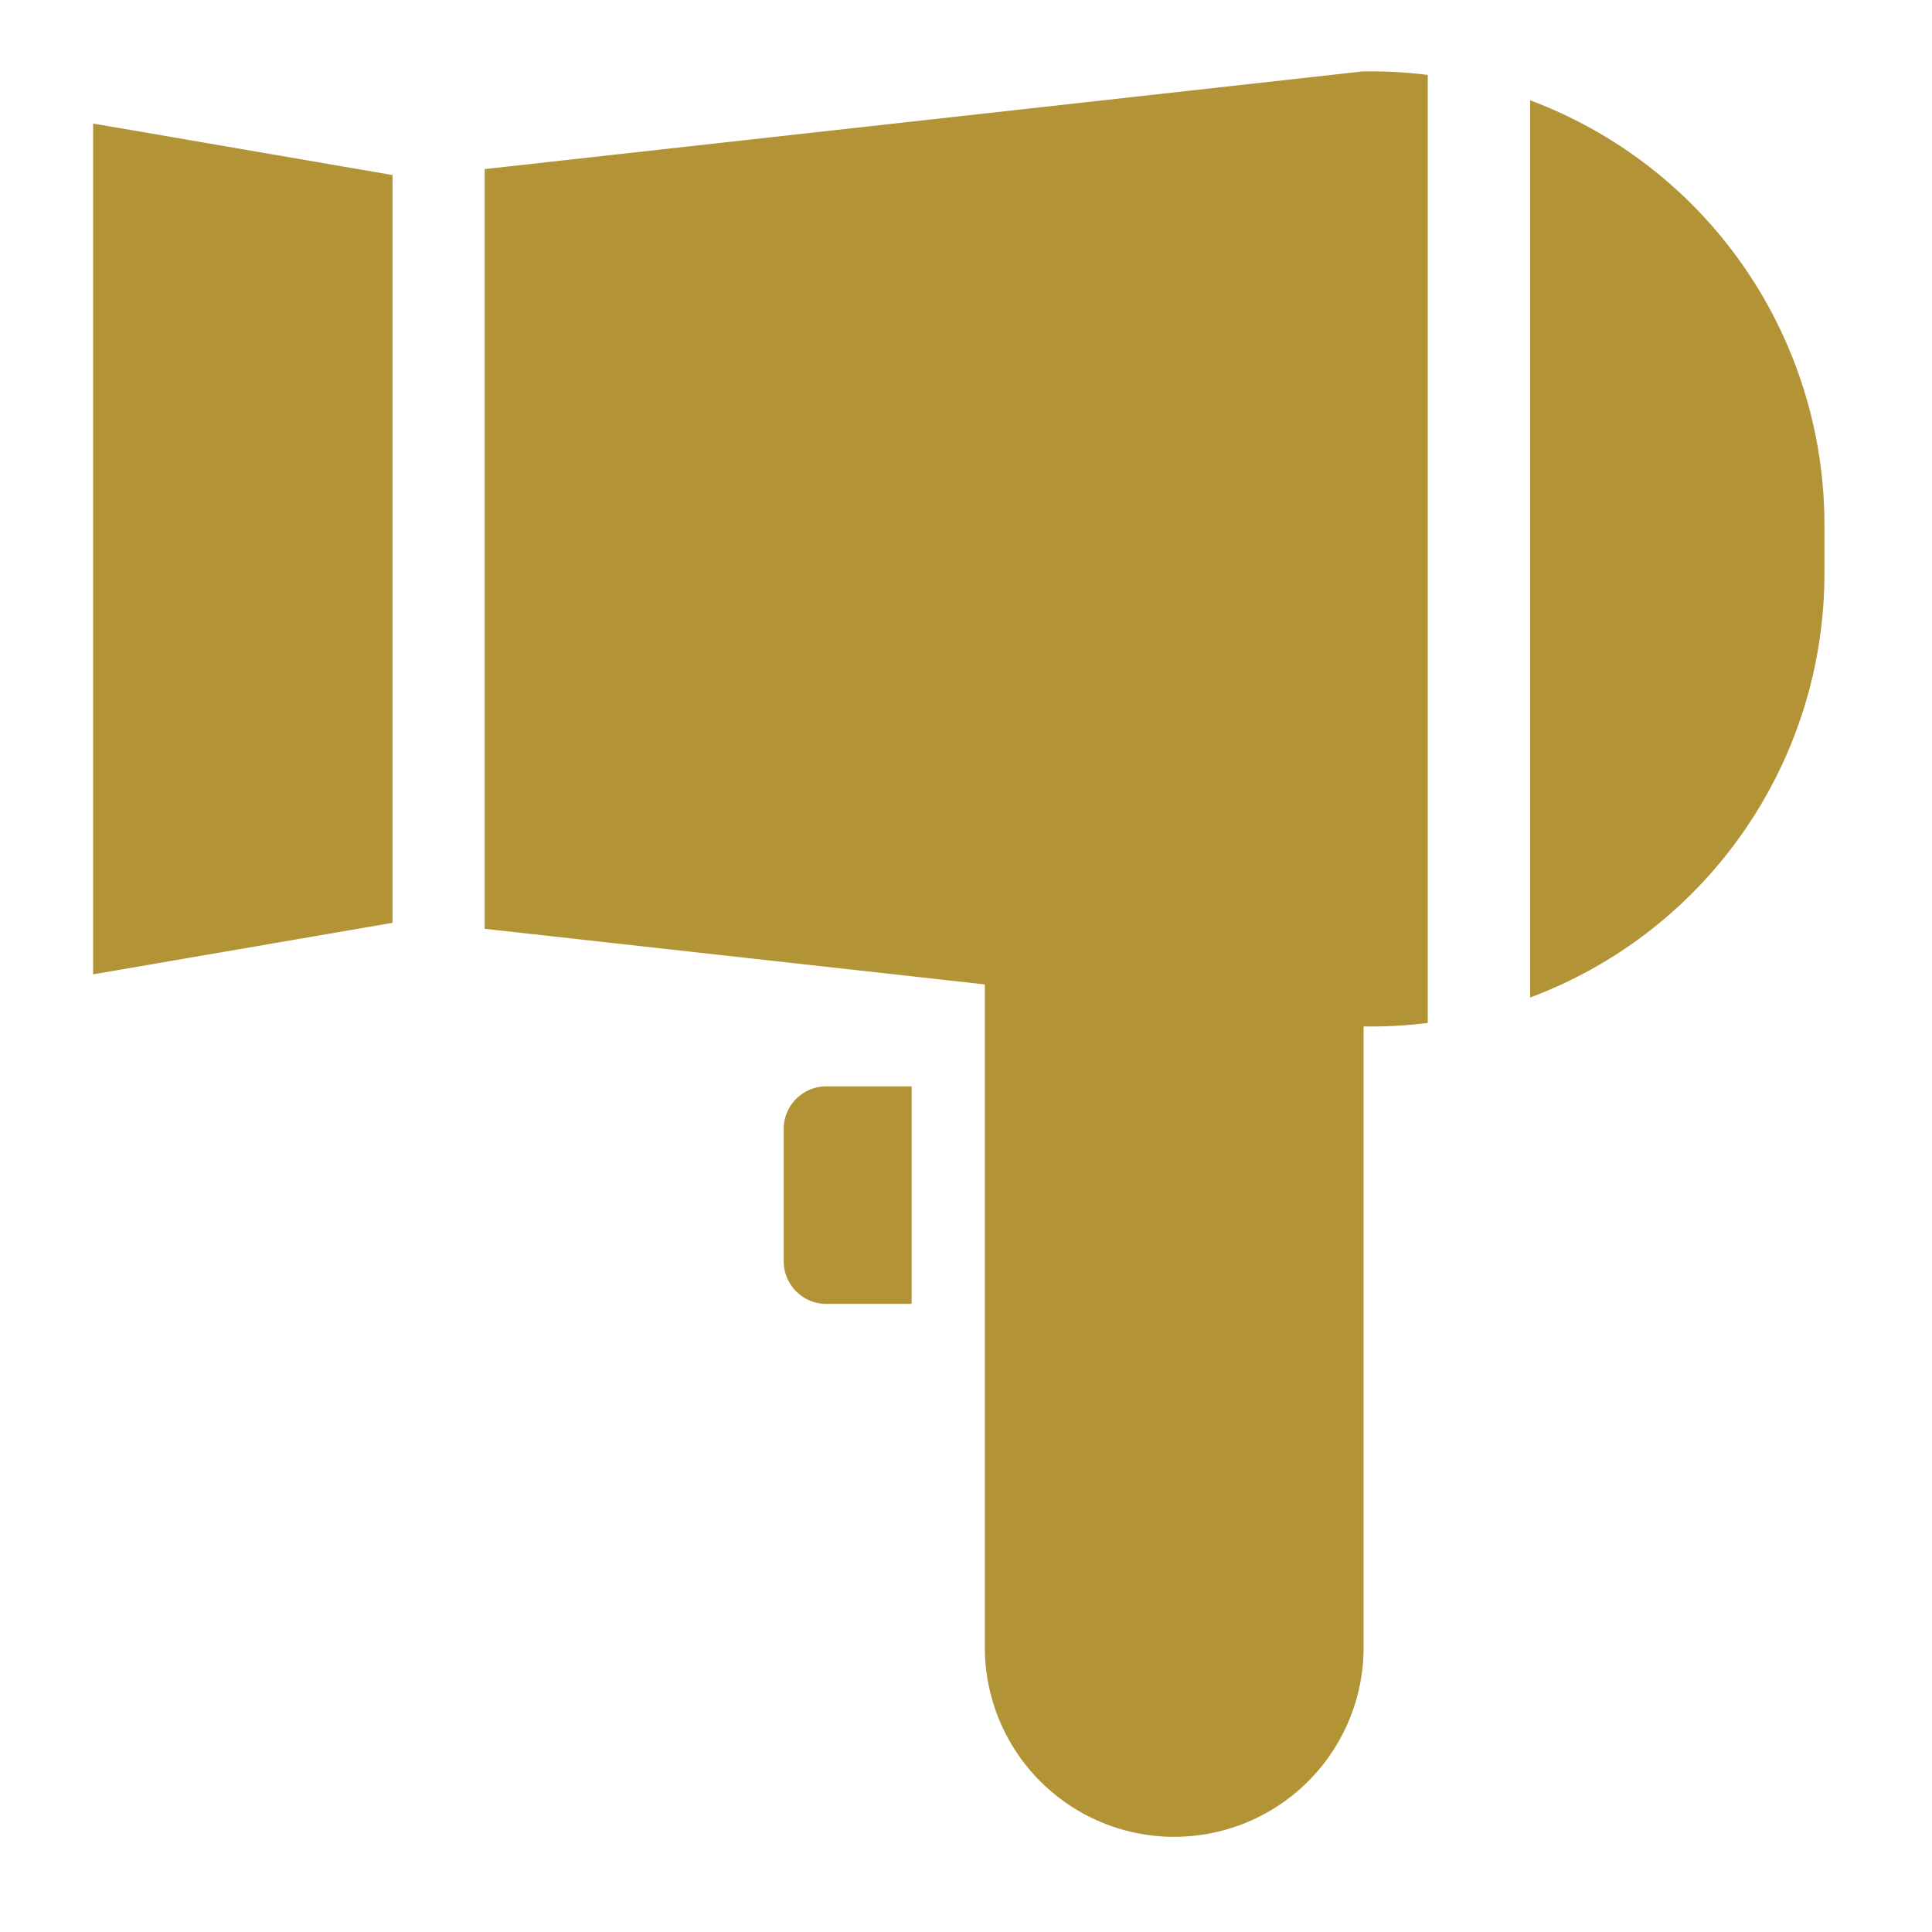
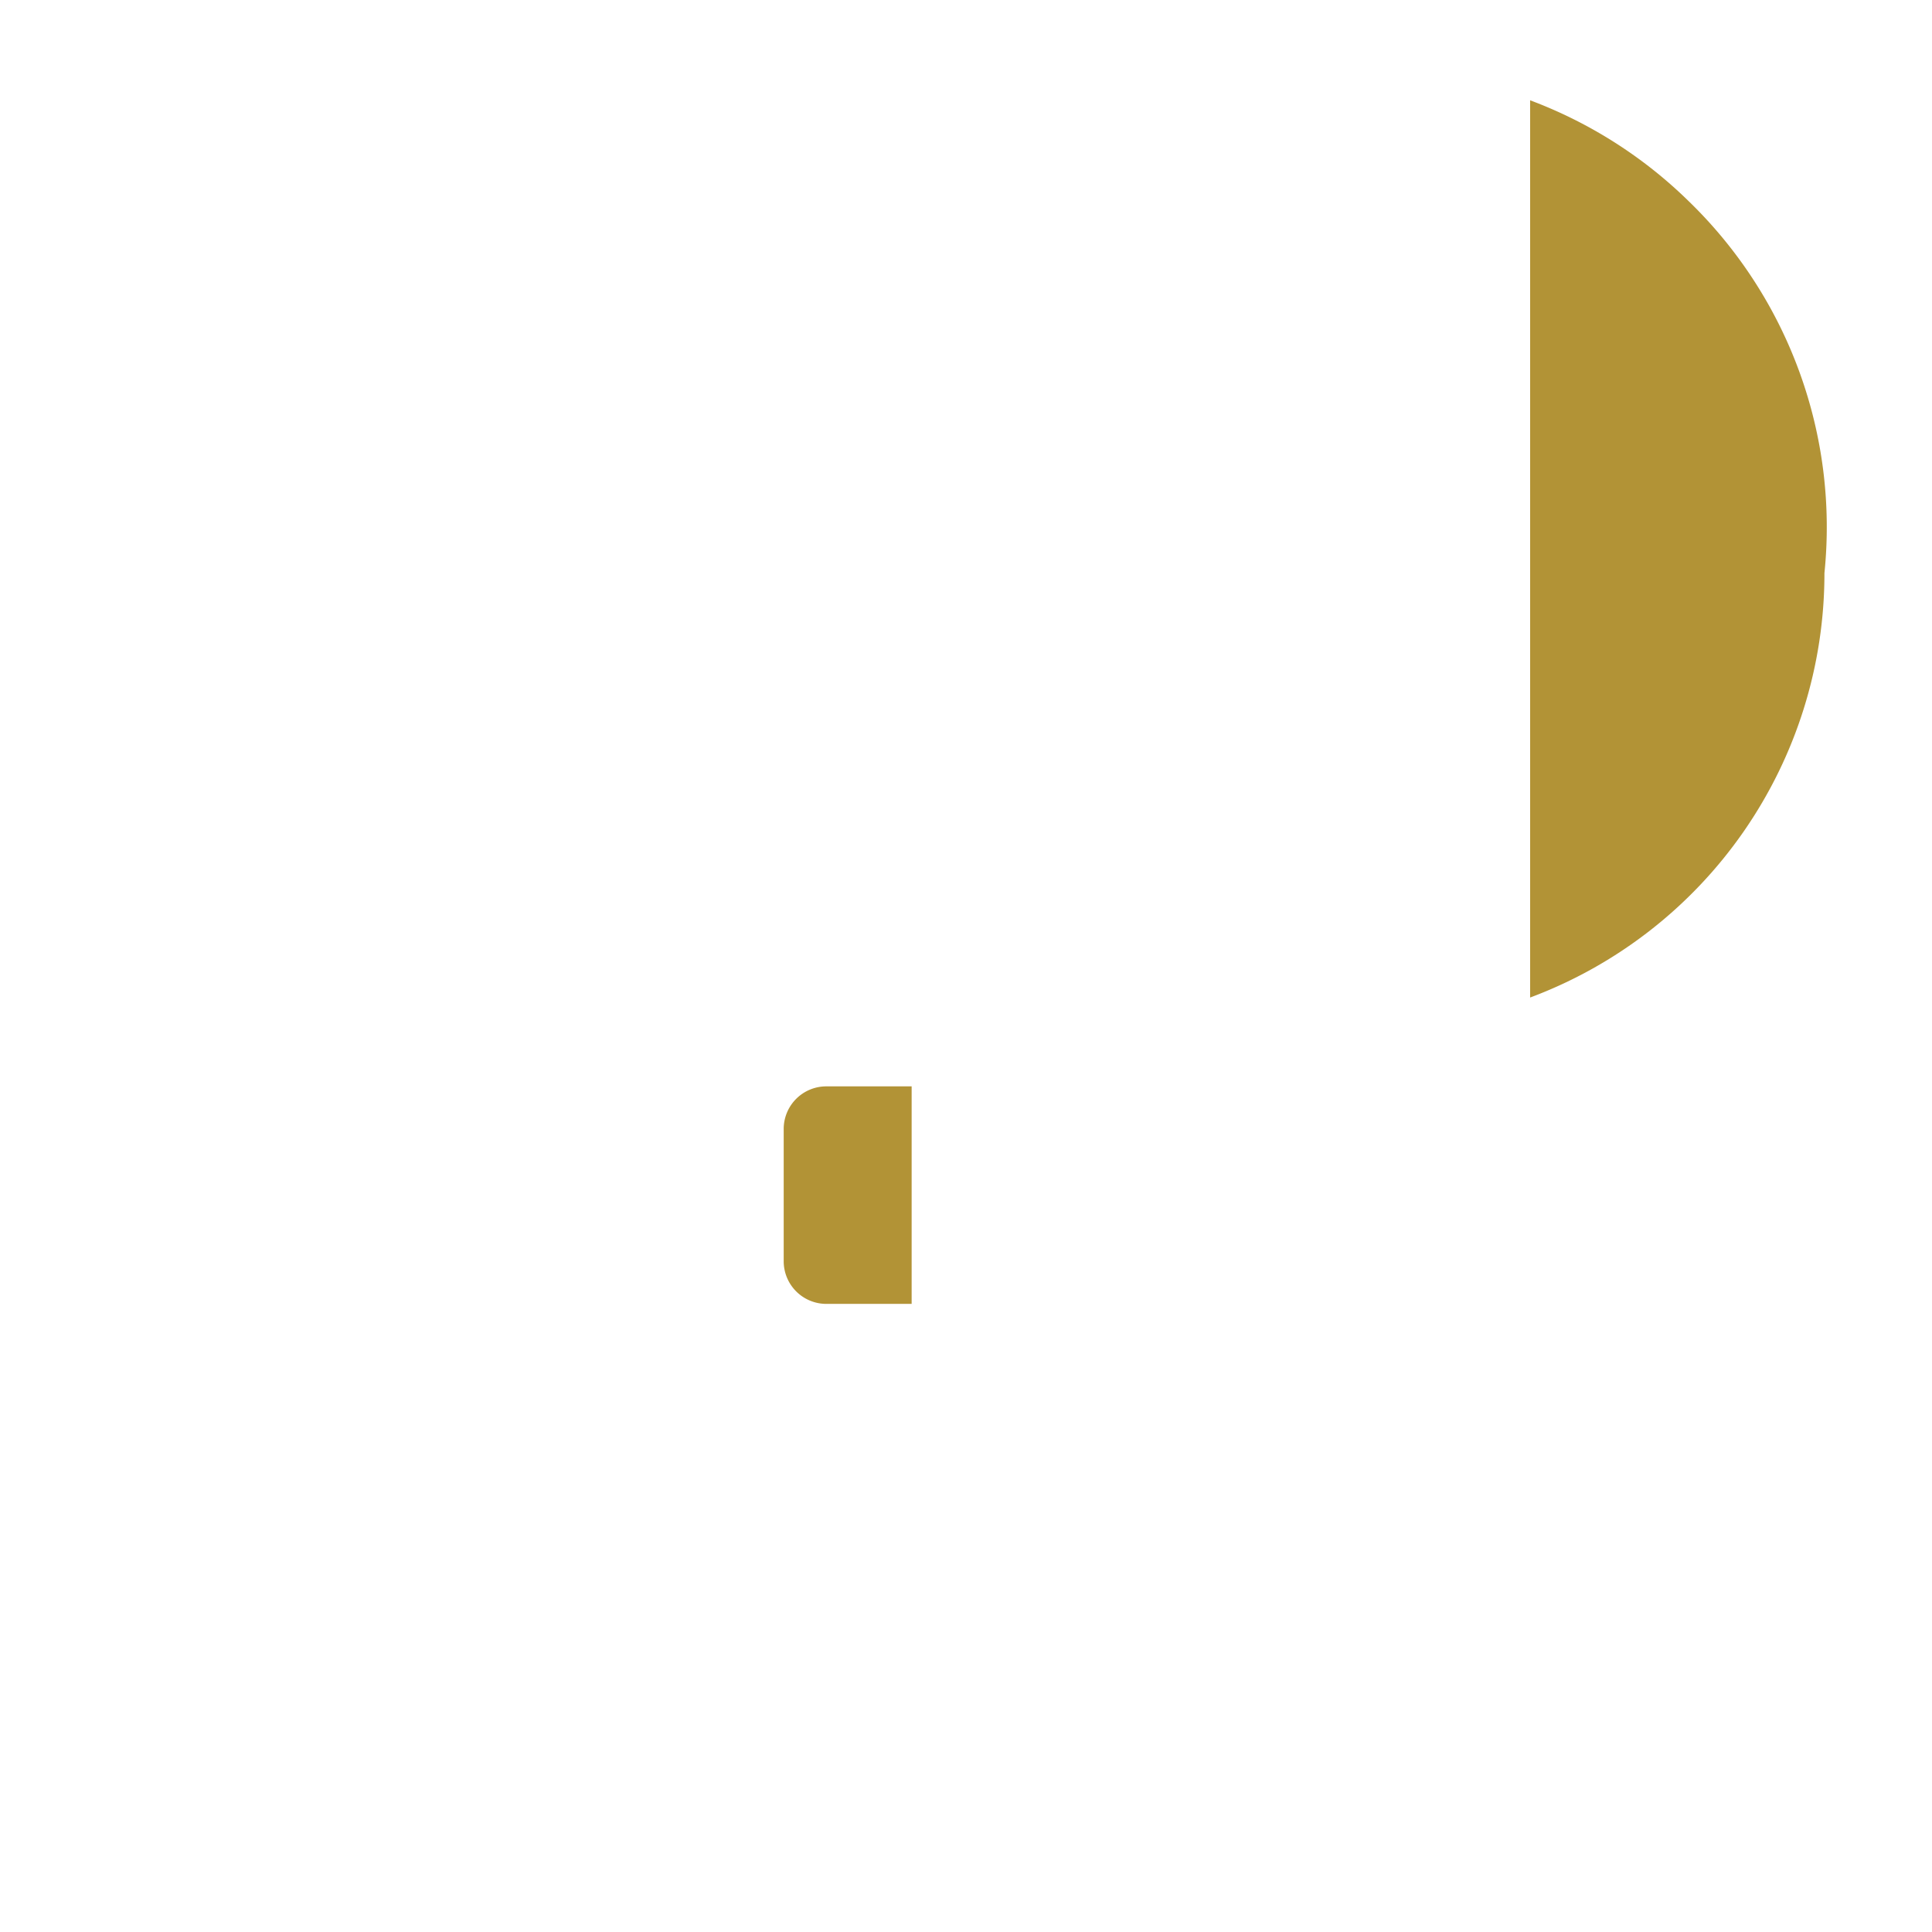
<svg xmlns="http://www.w3.org/2000/svg" width="83" height="83" viewBox="0 0 83 83">
  <g transform="translate(-124.655 -364.935)">
    <g transform="translate(124.655 364.935)" fill="#fff" stroke="#707070" stroke-width="1" opacity="0">
-       <rect width="83" height="83" stroke="none" />
      <rect x="0.5" y="0.5" width="82" height="82" fill="none" />
    </g>
    <path d="M178.665,443.337v5.682a1.833,1.833,0,0,0,1.832,1.832h3.665v-9.345H180.5A1.831,1.831,0,0,0,178.665,443.337Z" transform="translate(-20.342 -29.9)" fill="#b29336" />
-     <path d="M128.655,408.33l12.863-2.213V373.992l-12.863-2.213Z" transform="translate(0 -1.537)" fill="#b29336" />
-     <path d="M239.529,374.427a19.492,19.492,0,0,0-6.809-4.331v38.546a19.451,19.451,0,0,0,12.644-18.234V388.33A19.487,19.487,0,0,0,239.529,374.427Z" transform="translate(-42.33 -0.852)" fill="#b29336" />
-     <path d="M157.01,372.2v32.637l21.489,2.39V435.8a8.136,8.136,0,0,0,16.271,0V409.031a19.444,19.444,0,0,0,2.756-.151V368.154a19.8,19.8,0,0,0-2.806-.15Z" transform="translate(-11.534)" fill="#b29336" />
+     <path d="M239.529,374.427a19.492,19.492,0,0,0-6.809-4.331v38.546a19.451,19.451,0,0,0,12.644-18.234A19.487,19.487,0,0,0,239.529,374.427Z" transform="translate(-42.33 -0.852)" fill="#b29336" />
  </g>
</svg>